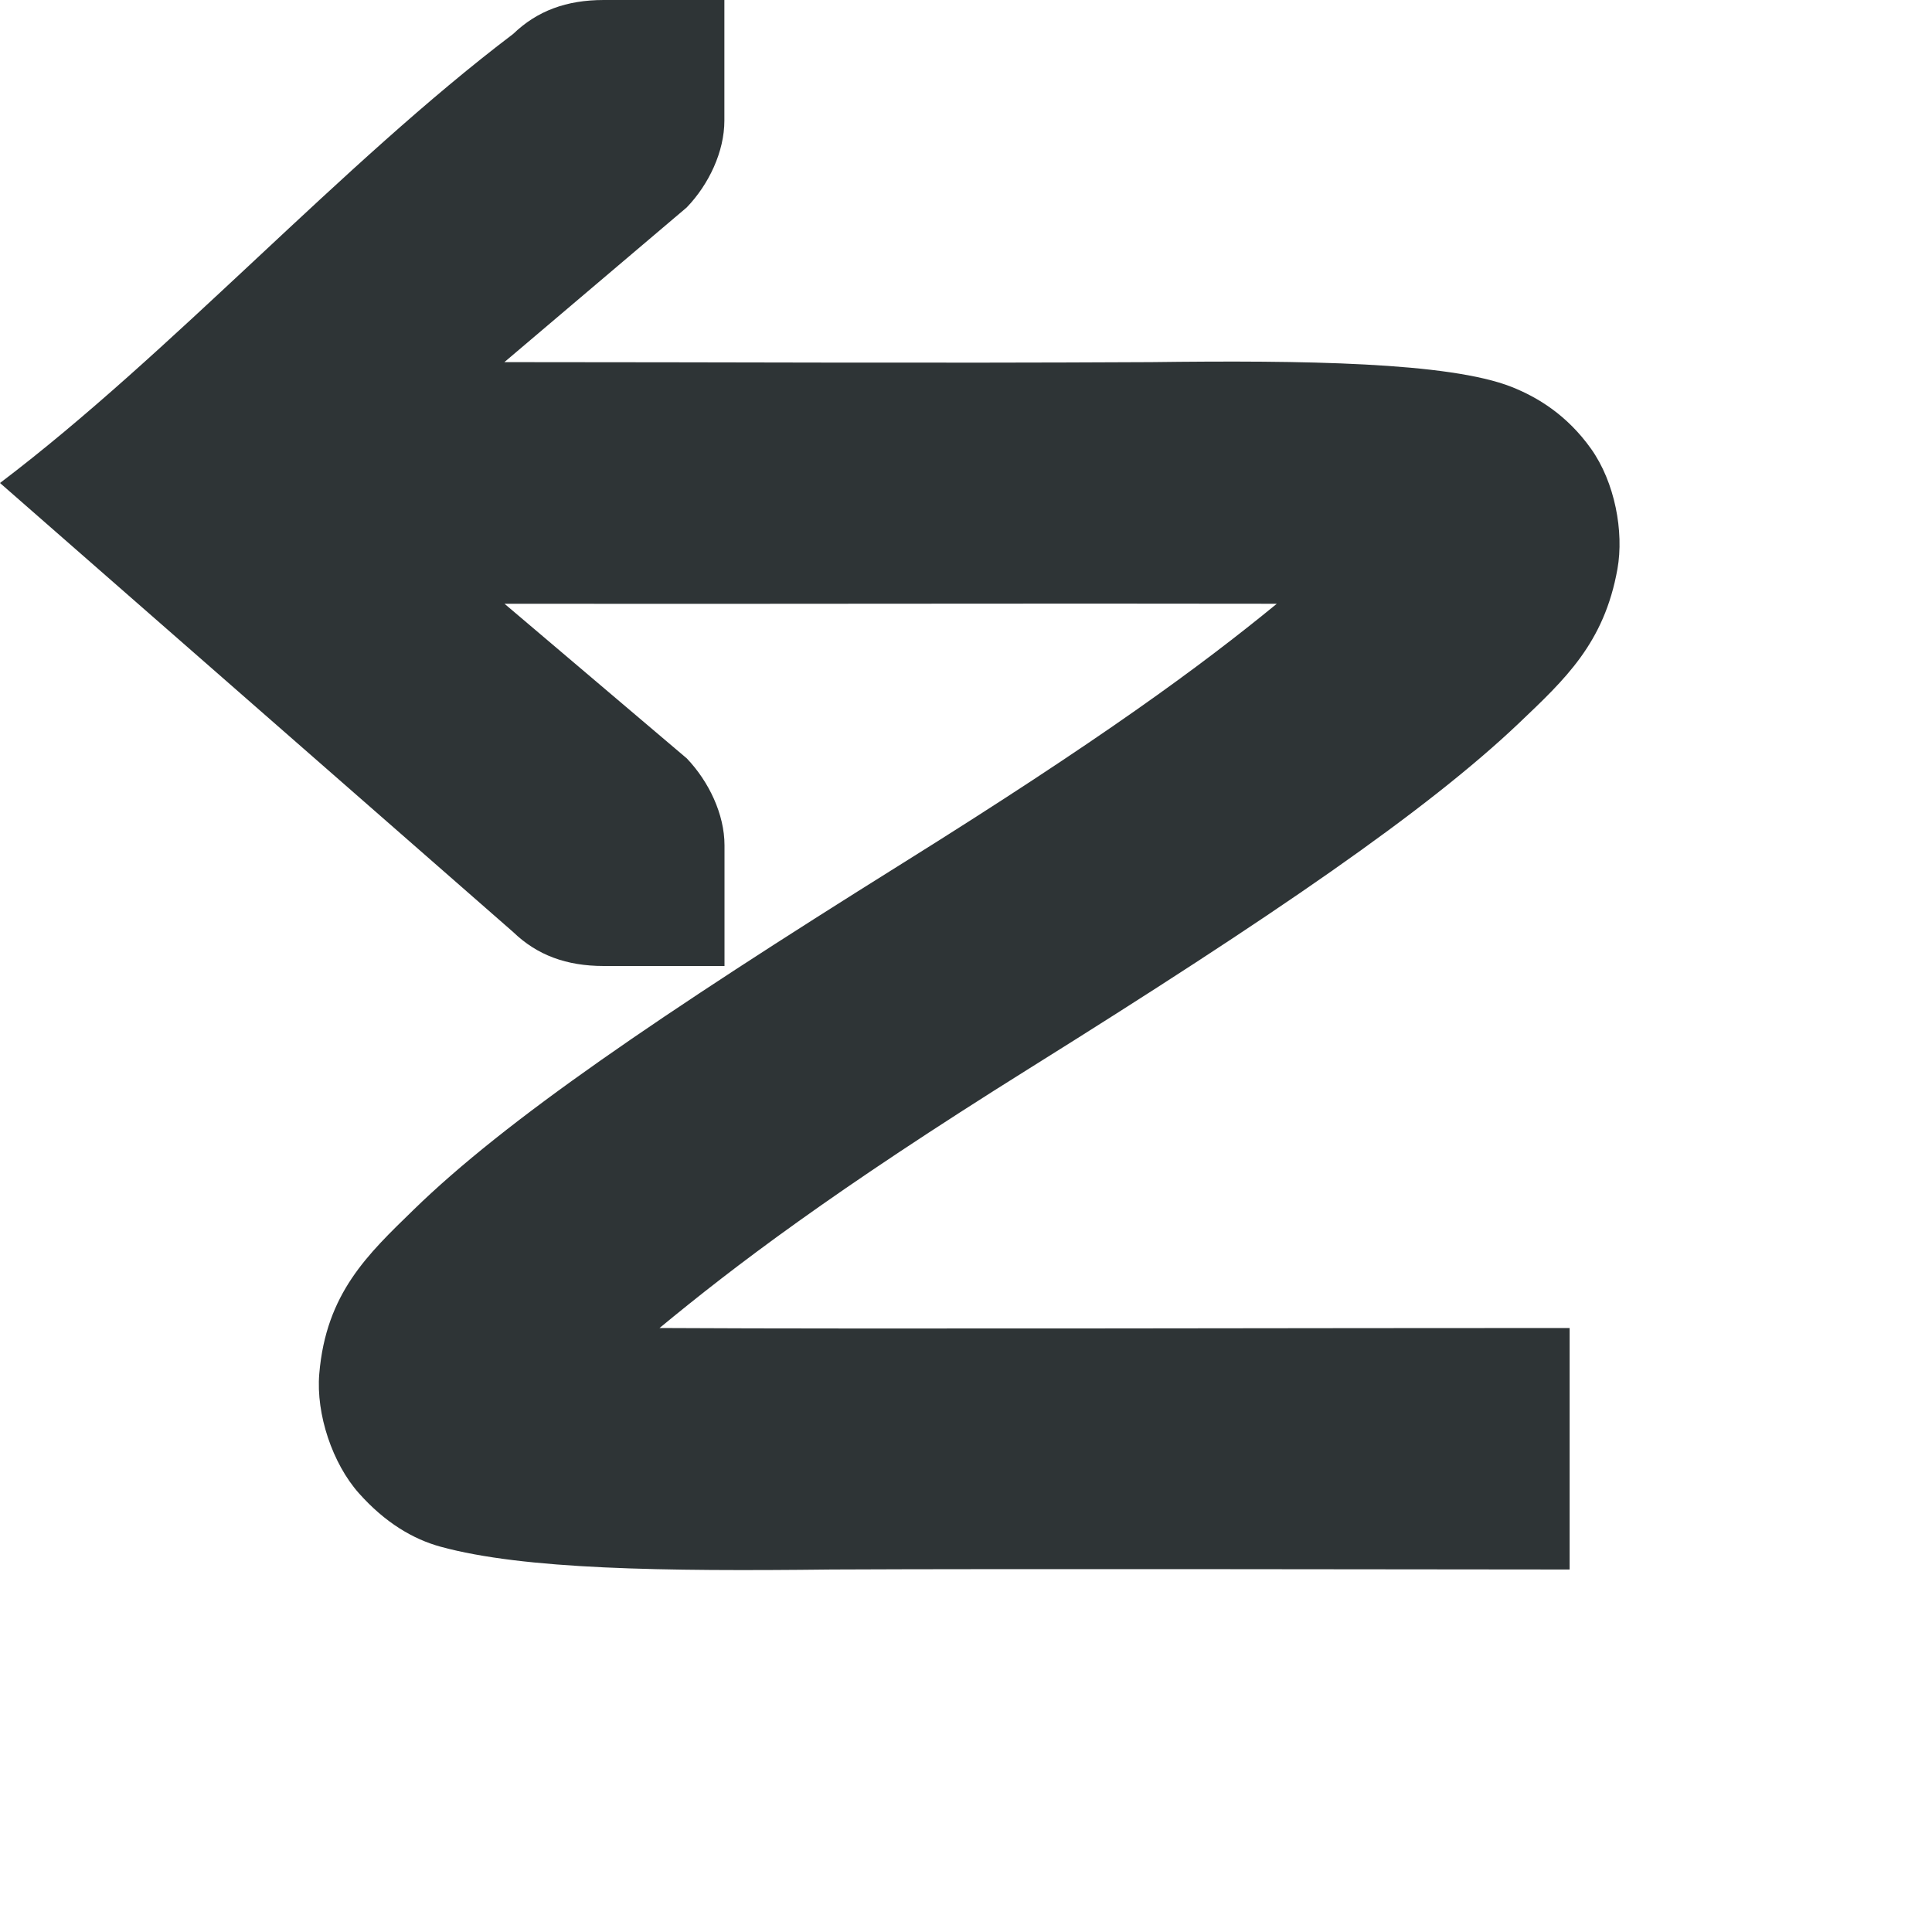
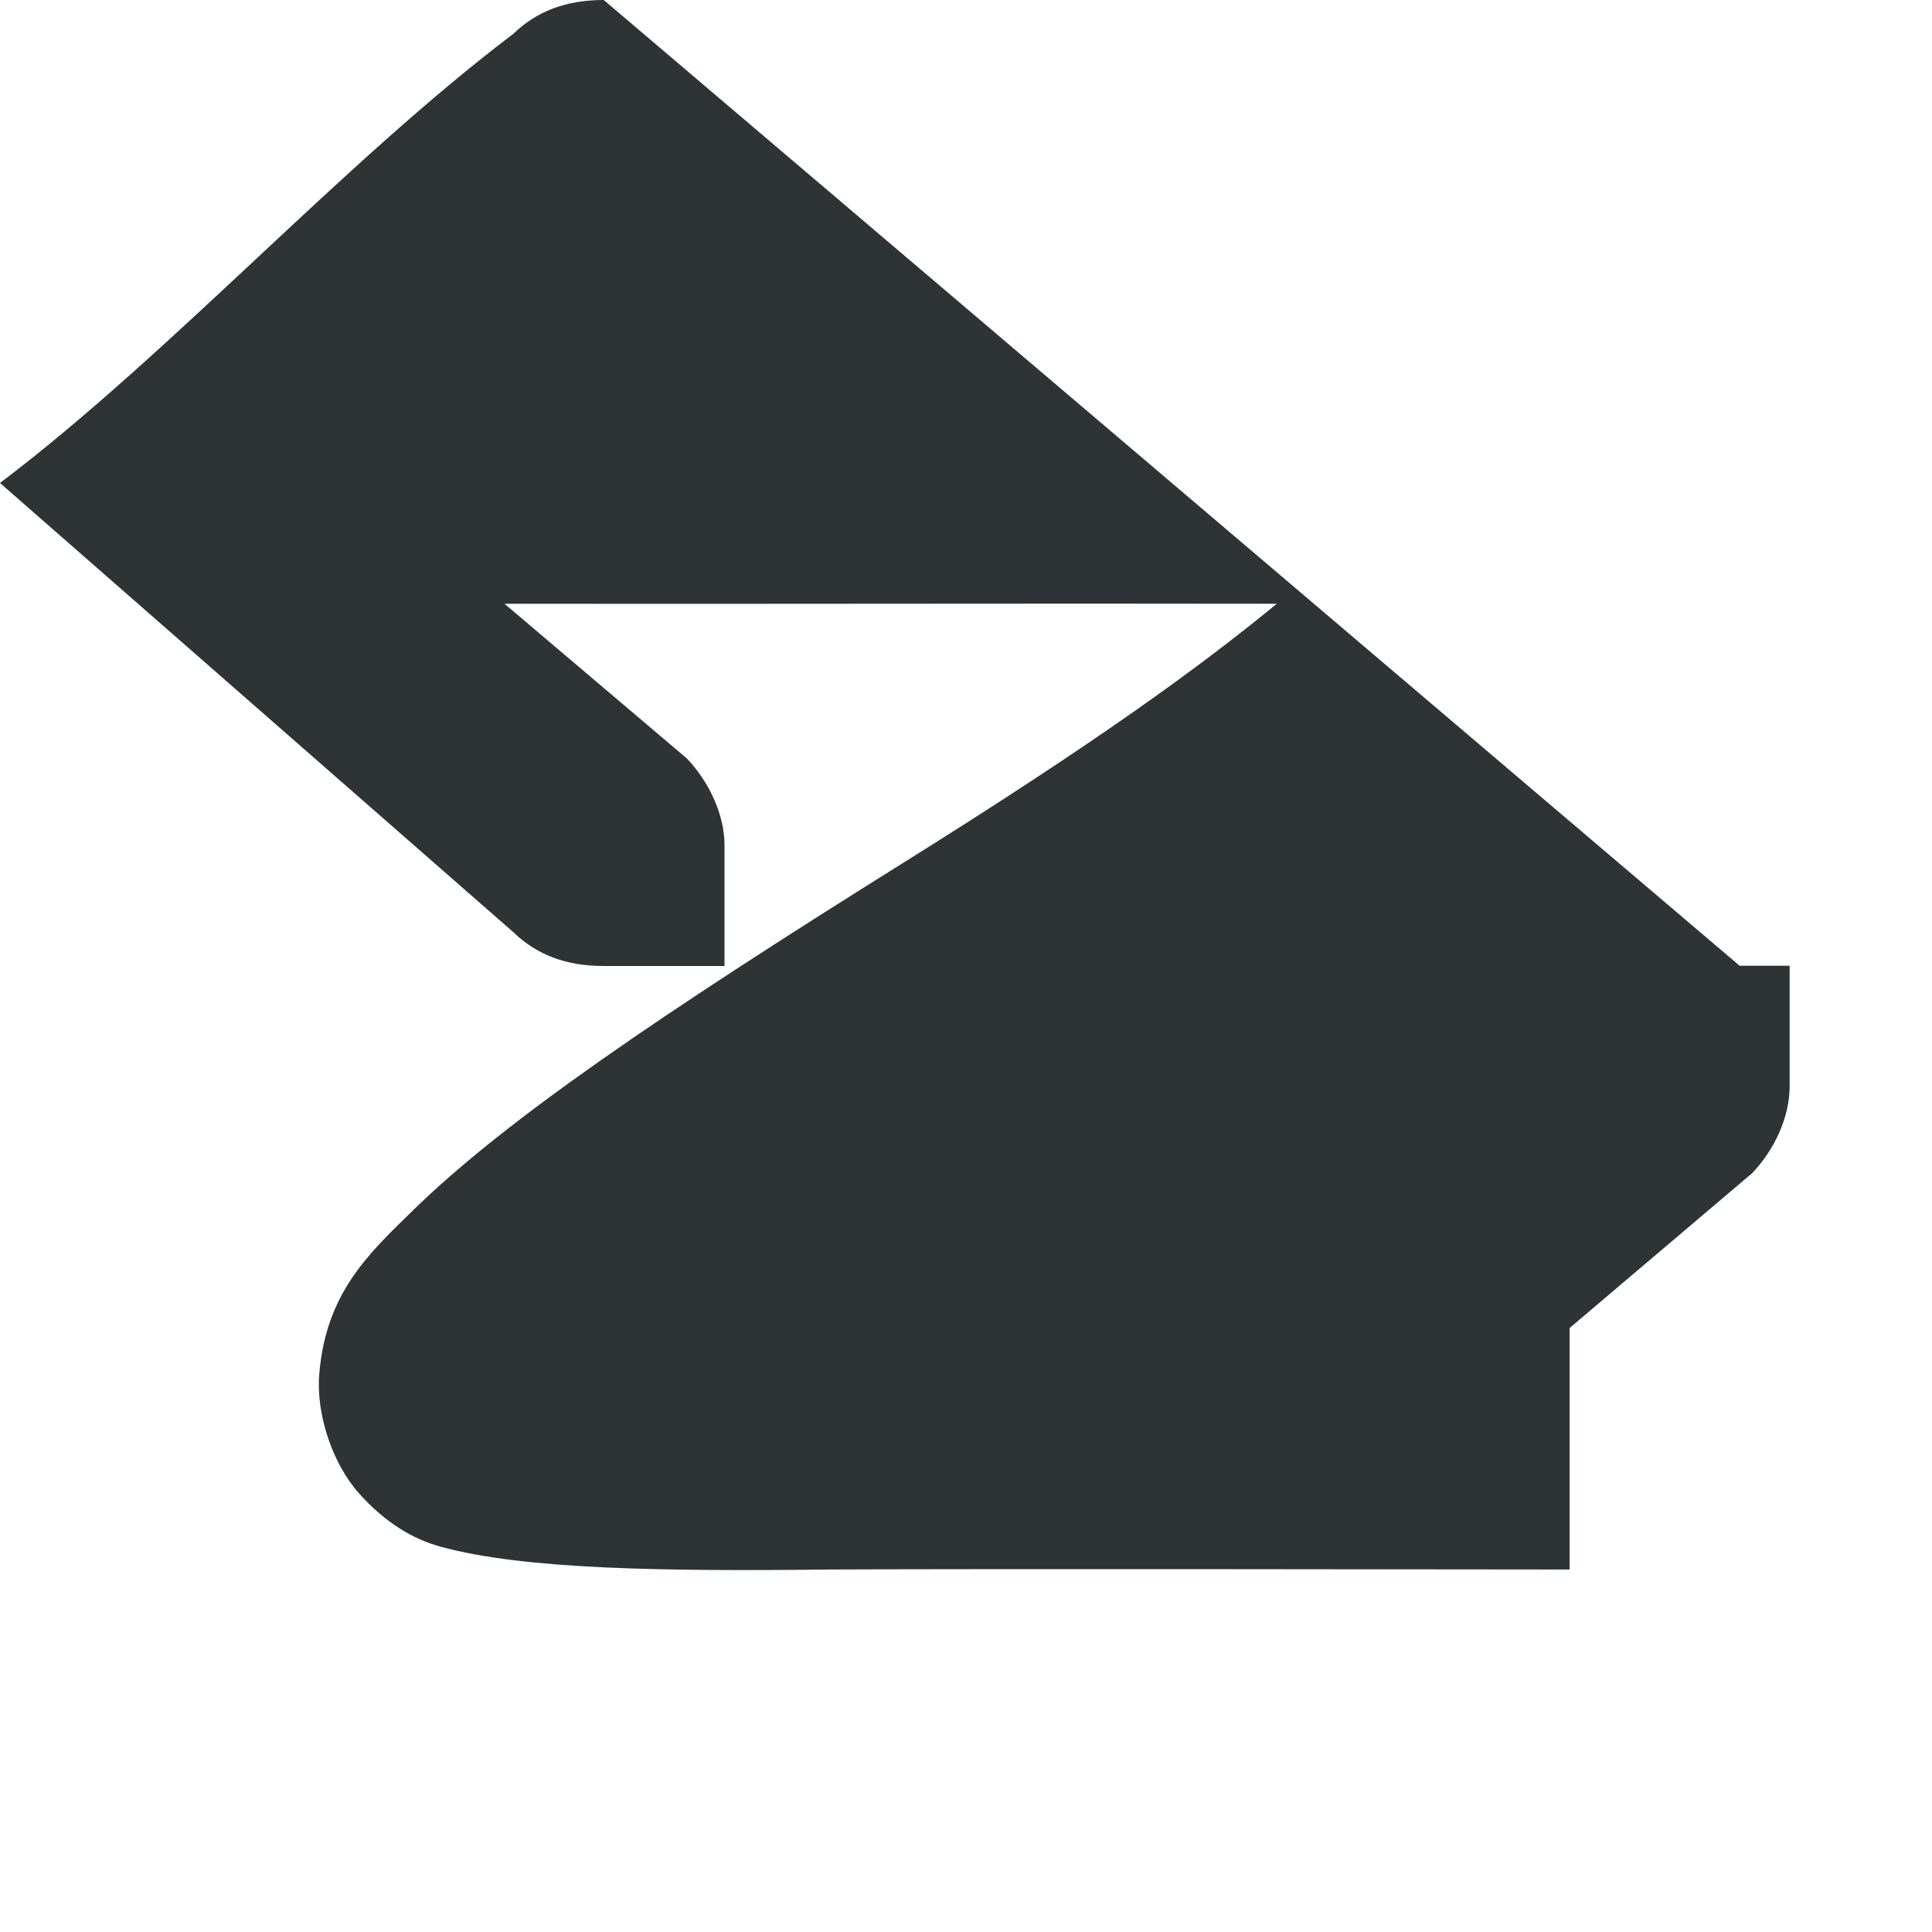
<svg xmlns="http://www.w3.org/2000/svg" viewBox="0 0 16 16">
-   <path d="m5 0c-.309 0-.552.09-.75.281-1.417 1.073-2.833 2.646-4.25 3.719l4.25 3.719c.198.191.441.281.75.281h.586.414v-1c0-.257-.13-.528-.312-.719l-1.51-1.281c2.141.003 4.405-.004 6.396 0-.631.517-1.455 1.122-3.104 2.152-2.019 1.262-3.283 2.125-4.043 2.865-.38.37-.727.692-.783 1.361-.028.335.11.743.328.988.218.245.45.381.676.443.69.189 1.843.205 3.238.189 1.433-.007 4.8-.001 6.113 0v-2c-1.864-.001-5.789.01-7.537 0 .619-.511 1.428-1.128 3.066-2.152 2.019-1.262 3.286-2.13 4.051-2.857.382-.364.706-.662.816-1.277.055-.308-.021-.718-.219-.996-.198-.278-.441-.426-.658-.512-.52-.205-1.727-.221-2.984-.205-1.954.01-3.429 0-5.357 0l1.51-1.281c.183-.19.312-.462.312-.719v-1h-.414z" fill="#2e3436" />
+   <path d="m5 0c-.309 0-.552.09-.75.281-1.417 1.073-2.833 2.646-4.25 3.719l4.25 3.719c.198.191.441.281.75.281h.586.414v-1c0-.257-.13-.528-.312-.719l-1.51-1.281c2.141.003 4.405-.004 6.396 0-.631.517-1.455 1.122-3.104 2.152-2.019 1.262-3.283 2.125-4.043 2.865-.38.37-.727.692-.783 1.361-.028.335.11.743.328.988.218.245.45.381.676.443.69.189 1.843.205 3.238.189 1.433-.007 4.8-.001 6.113 0v-2l1.51-1.281c.183-.19.312-.462.312-.719v-1h-.414z" fill="#2e3436" />
</svg>